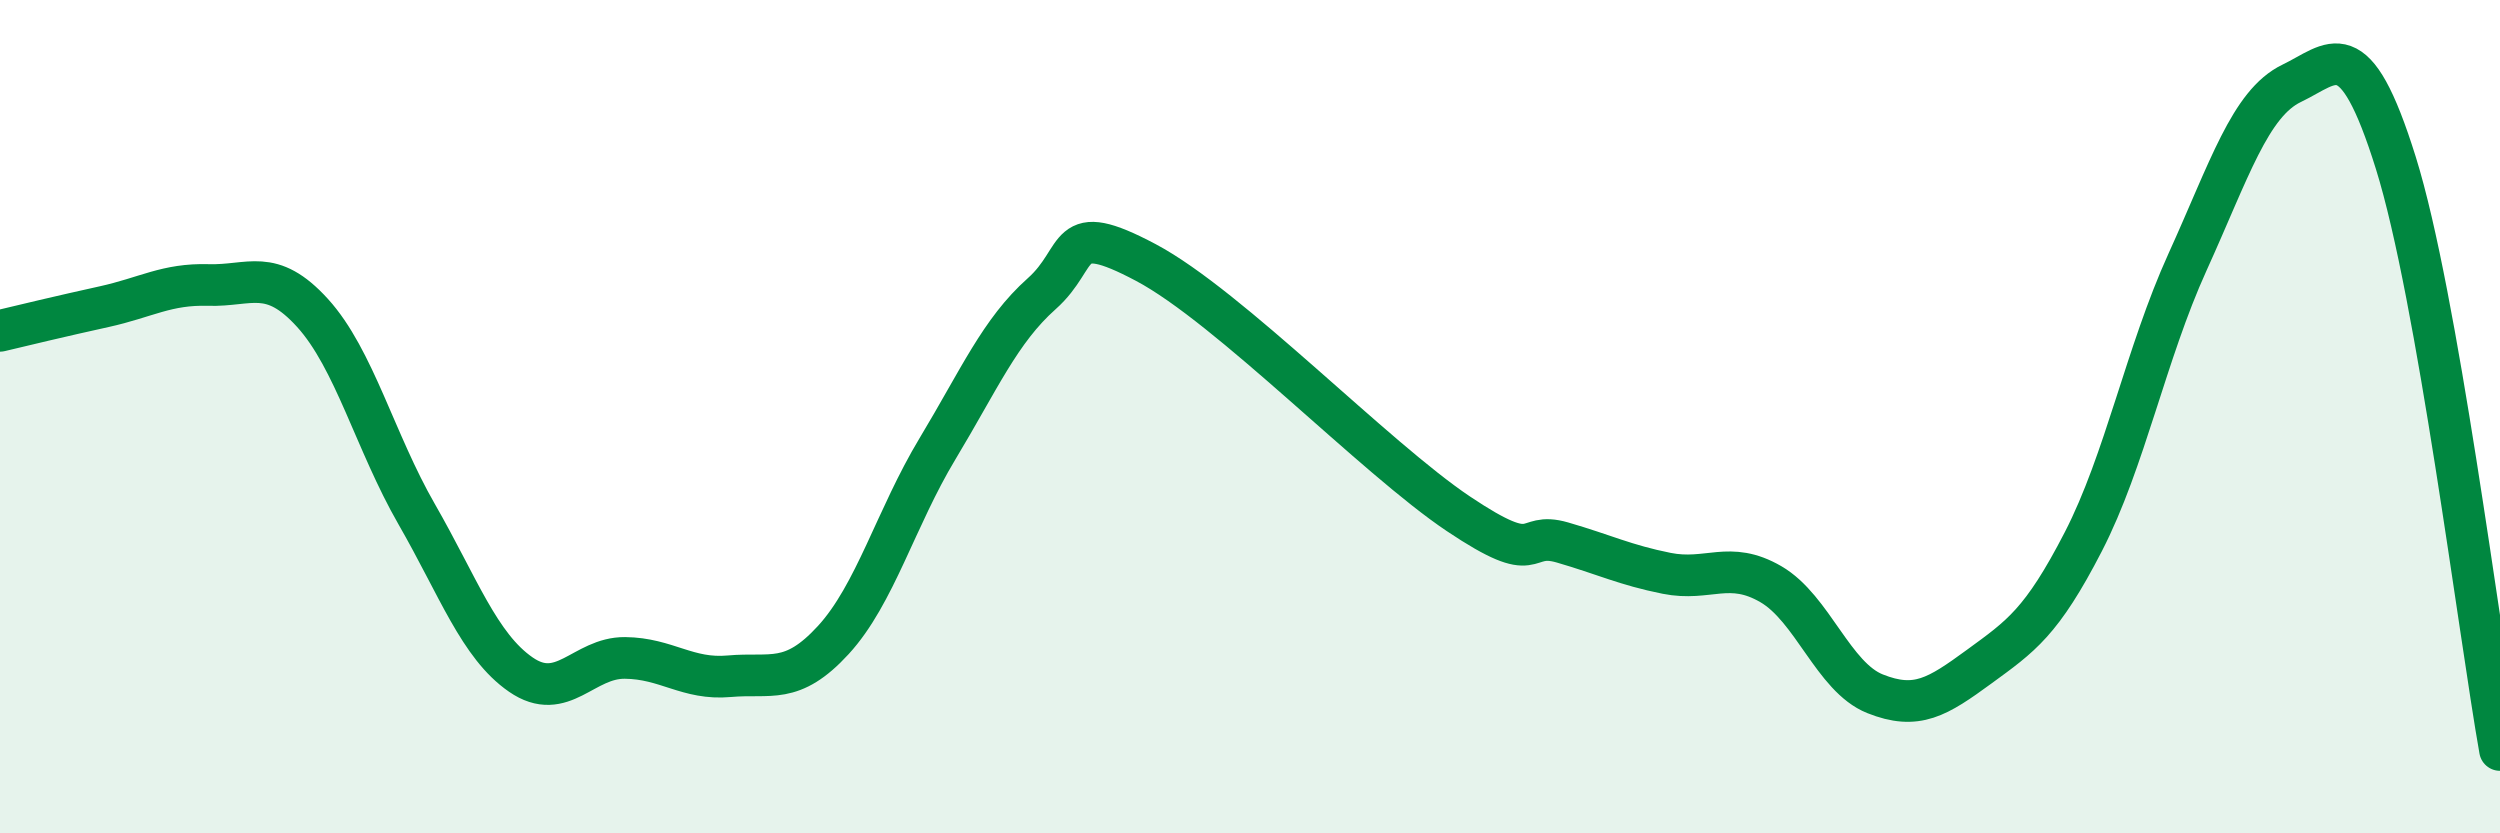
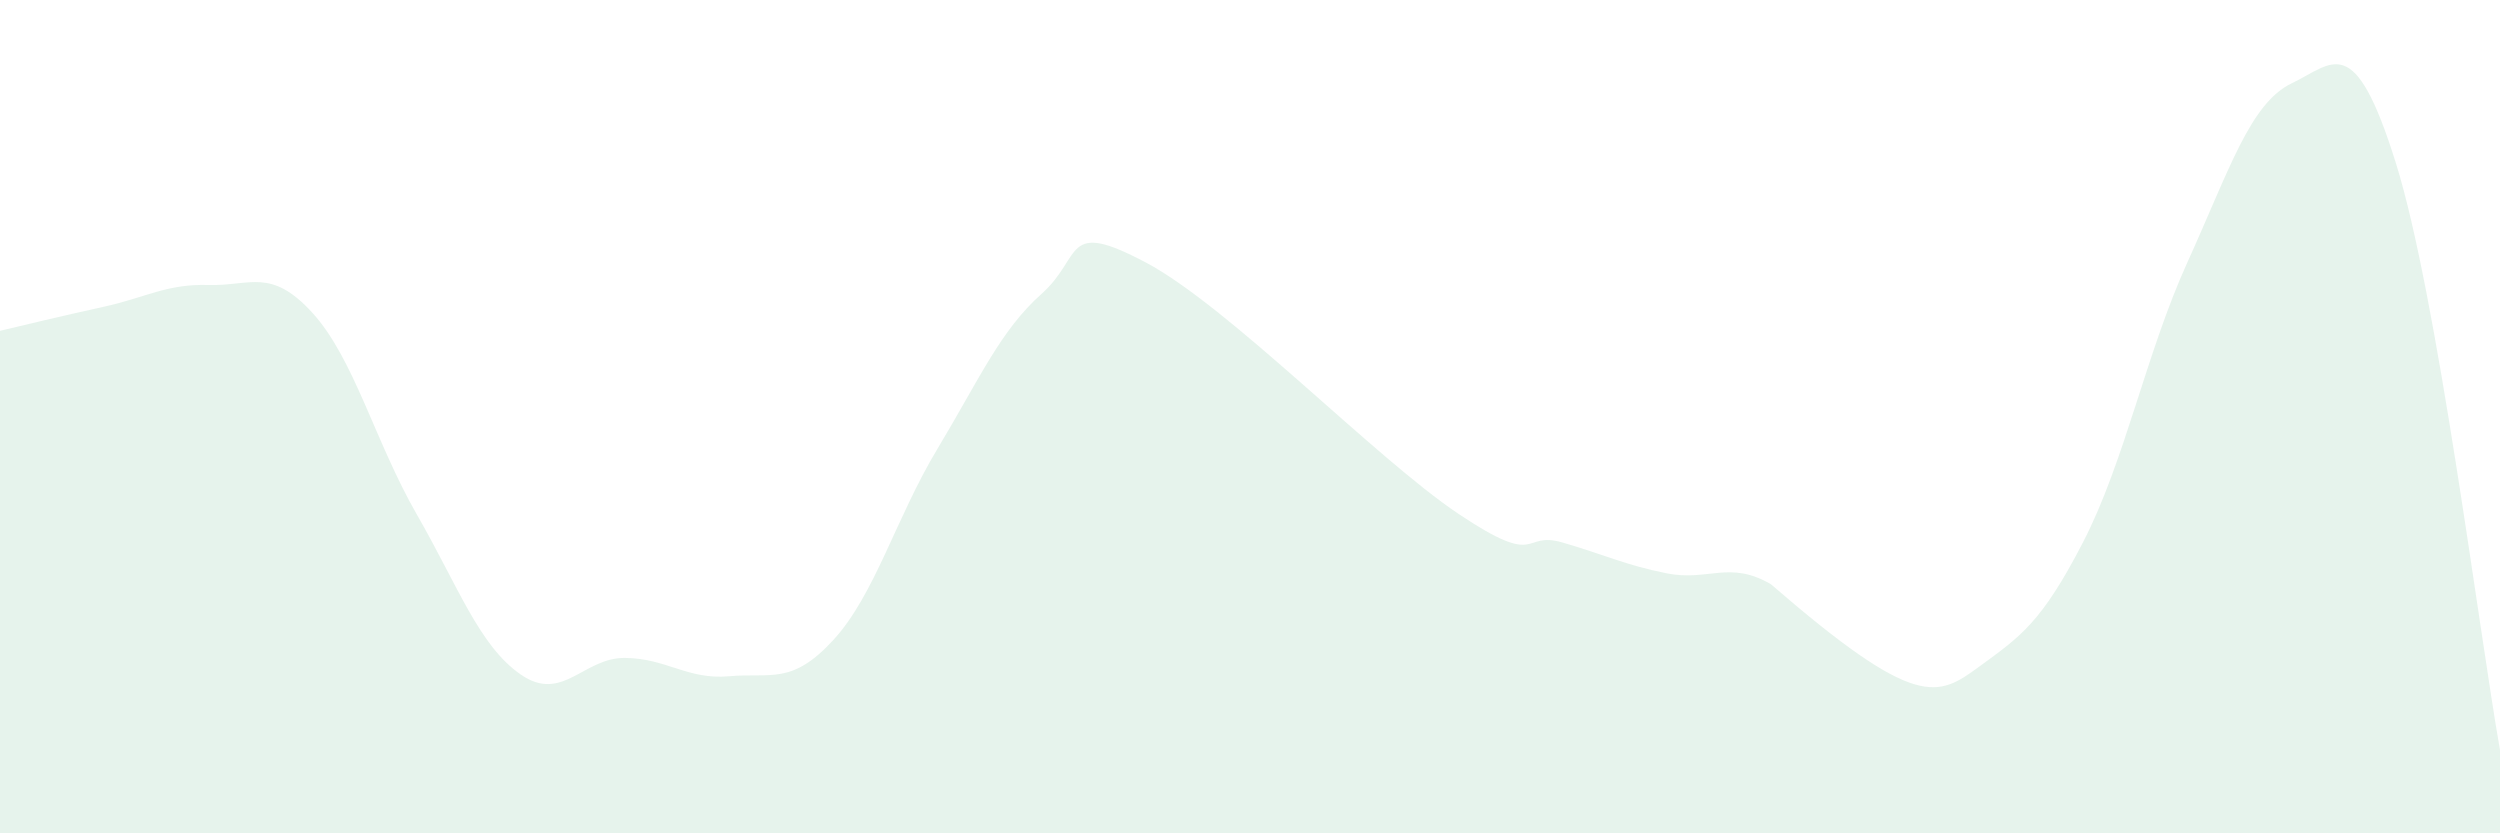
<svg xmlns="http://www.w3.org/2000/svg" width="60" height="20" viewBox="0 0 60 20">
-   <path d="M 0,7.94 C 0.5,7.82 1.5,7.58 2.5,7.36 C 3.5,7.14 4,6.81 5,6.84 C 6,6.87 6.5,6.41 7.5,7.51 C 8.5,8.61 9,10.6 10,12.34 C 11,14.08 11.5,15.5 12.5,16.19 C 13.5,16.88 14,15.78 15,15.79 C 16,15.8 16.5,16.32 17.5,16.23 C 18.5,16.14 19,16.45 20,15.36 C 21,14.27 21.5,12.43 22.5,10.77 C 23.5,9.11 24,7.94 25,7.05 C 26,6.16 25.5,5.24 27.5,6.3 C 29.5,7.36 33,10.99 35,12.33 C 37,13.67 36.5,12.73 37.5,13.02 C 38.5,13.31 39,13.56 40,13.76 C 41,13.96 41.5,13.44 42.5,14.02 C 43.5,14.6 44,16.25 45,16.65 C 46,17.05 46.5,16.73 47.5,16 C 48.5,15.27 49,14.94 50,13 C 51,11.06 51.5,8.49 52.5,6.29 C 53.5,4.09 54,2.48 55,2 C 56,1.52 56.5,0.71 57.5,3.91 C 58.5,7.11 59.5,15.18 60,18L60 20L0 20Z" fill="#008740" opacity="0.1" stroke-linecap="round" stroke-linejoin="round" />
-   <path d="M 0,7.94 C 0.5,7.82 1.5,7.58 2.5,7.36 C 3.5,7.14 4,6.81 5,6.84 C 6,6.87 6.5,6.41 7.5,7.51 C 8.5,8.61 9,10.6 10,12.34 C 11,14.08 11.5,15.5 12.5,16.19 C 13.5,16.88 14,15.78 15,15.79 C 16,15.8 16.5,16.32 17.5,16.23 C 18.5,16.14 19,16.45 20,15.36 C 21,14.27 21.5,12.43 22.5,10.77 C 23.5,9.11 24,7.94 25,7.05 C 26,6.16 25.5,5.24 27.5,6.3 C 29.5,7.36 33,10.99 35,12.33 C 37,13.67 36.5,12.73 37.5,13.02 C 38.5,13.31 39,13.56 40,13.76 C 41,13.96 41.5,13.44 42.5,14.02 C 43.5,14.6 44,16.25 45,16.65 C 46,17.05 46.5,16.73 47.5,16 C 48.5,15.27 49,14.94 50,13 C 51,11.06 51.5,8.49 52.5,6.29 C 53.5,4.09 54,2.48 55,2 C 56,1.52 56.5,0.71 57.5,3.91 C 58.5,7.11 59.5,15.18 60,18" stroke="#008740" stroke-width="1" fill="none" stroke-linecap="round" stroke-linejoin="round" />
+   <path d="M 0,7.94 C 0.5,7.82 1.5,7.58 2.5,7.36 C 3.5,7.14 4,6.81 5,6.84 C 6,6.87 6.5,6.41 7.5,7.51 C 8.5,8.61 9,10.6 10,12.34 C 11,14.08 11.5,15.5 12.5,16.19 C 13.5,16.88 14,15.78 15,15.79 C 16,15.8 16.5,16.32 17.5,16.23 C 18.5,16.14 19,16.45 20,15.36 C 21,14.27 21.5,12.43 22.5,10.77 C 23.5,9.11 24,7.94 25,7.05 C 26,6.16 25.5,5.24 27.5,6.3 C 29.5,7.36 33,10.99 35,12.33 C 37,13.67 36.5,12.73 37.5,13.02 C 38.5,13.31 39,13.56 40,13.76 C 41,13.96 41.5,13.44 42.5,14.02 C 46,17.05 46.5,16.73 47.5,16 C 48.5,15.27 49,14.94 50,13 C 51,11.06 51.5,8.49 52.5,6.29 C 53.5,4.09 54,2.48 55,2 C 56,1.52 56.5,0.71 57.5,3.91 C 58.5,7.11 59.5,15.18 60,18L60 20L0 20Z" fill="#008740" opacity="0.1" stroke-linecap="round" stroke-linejoin="round" />
</svg>